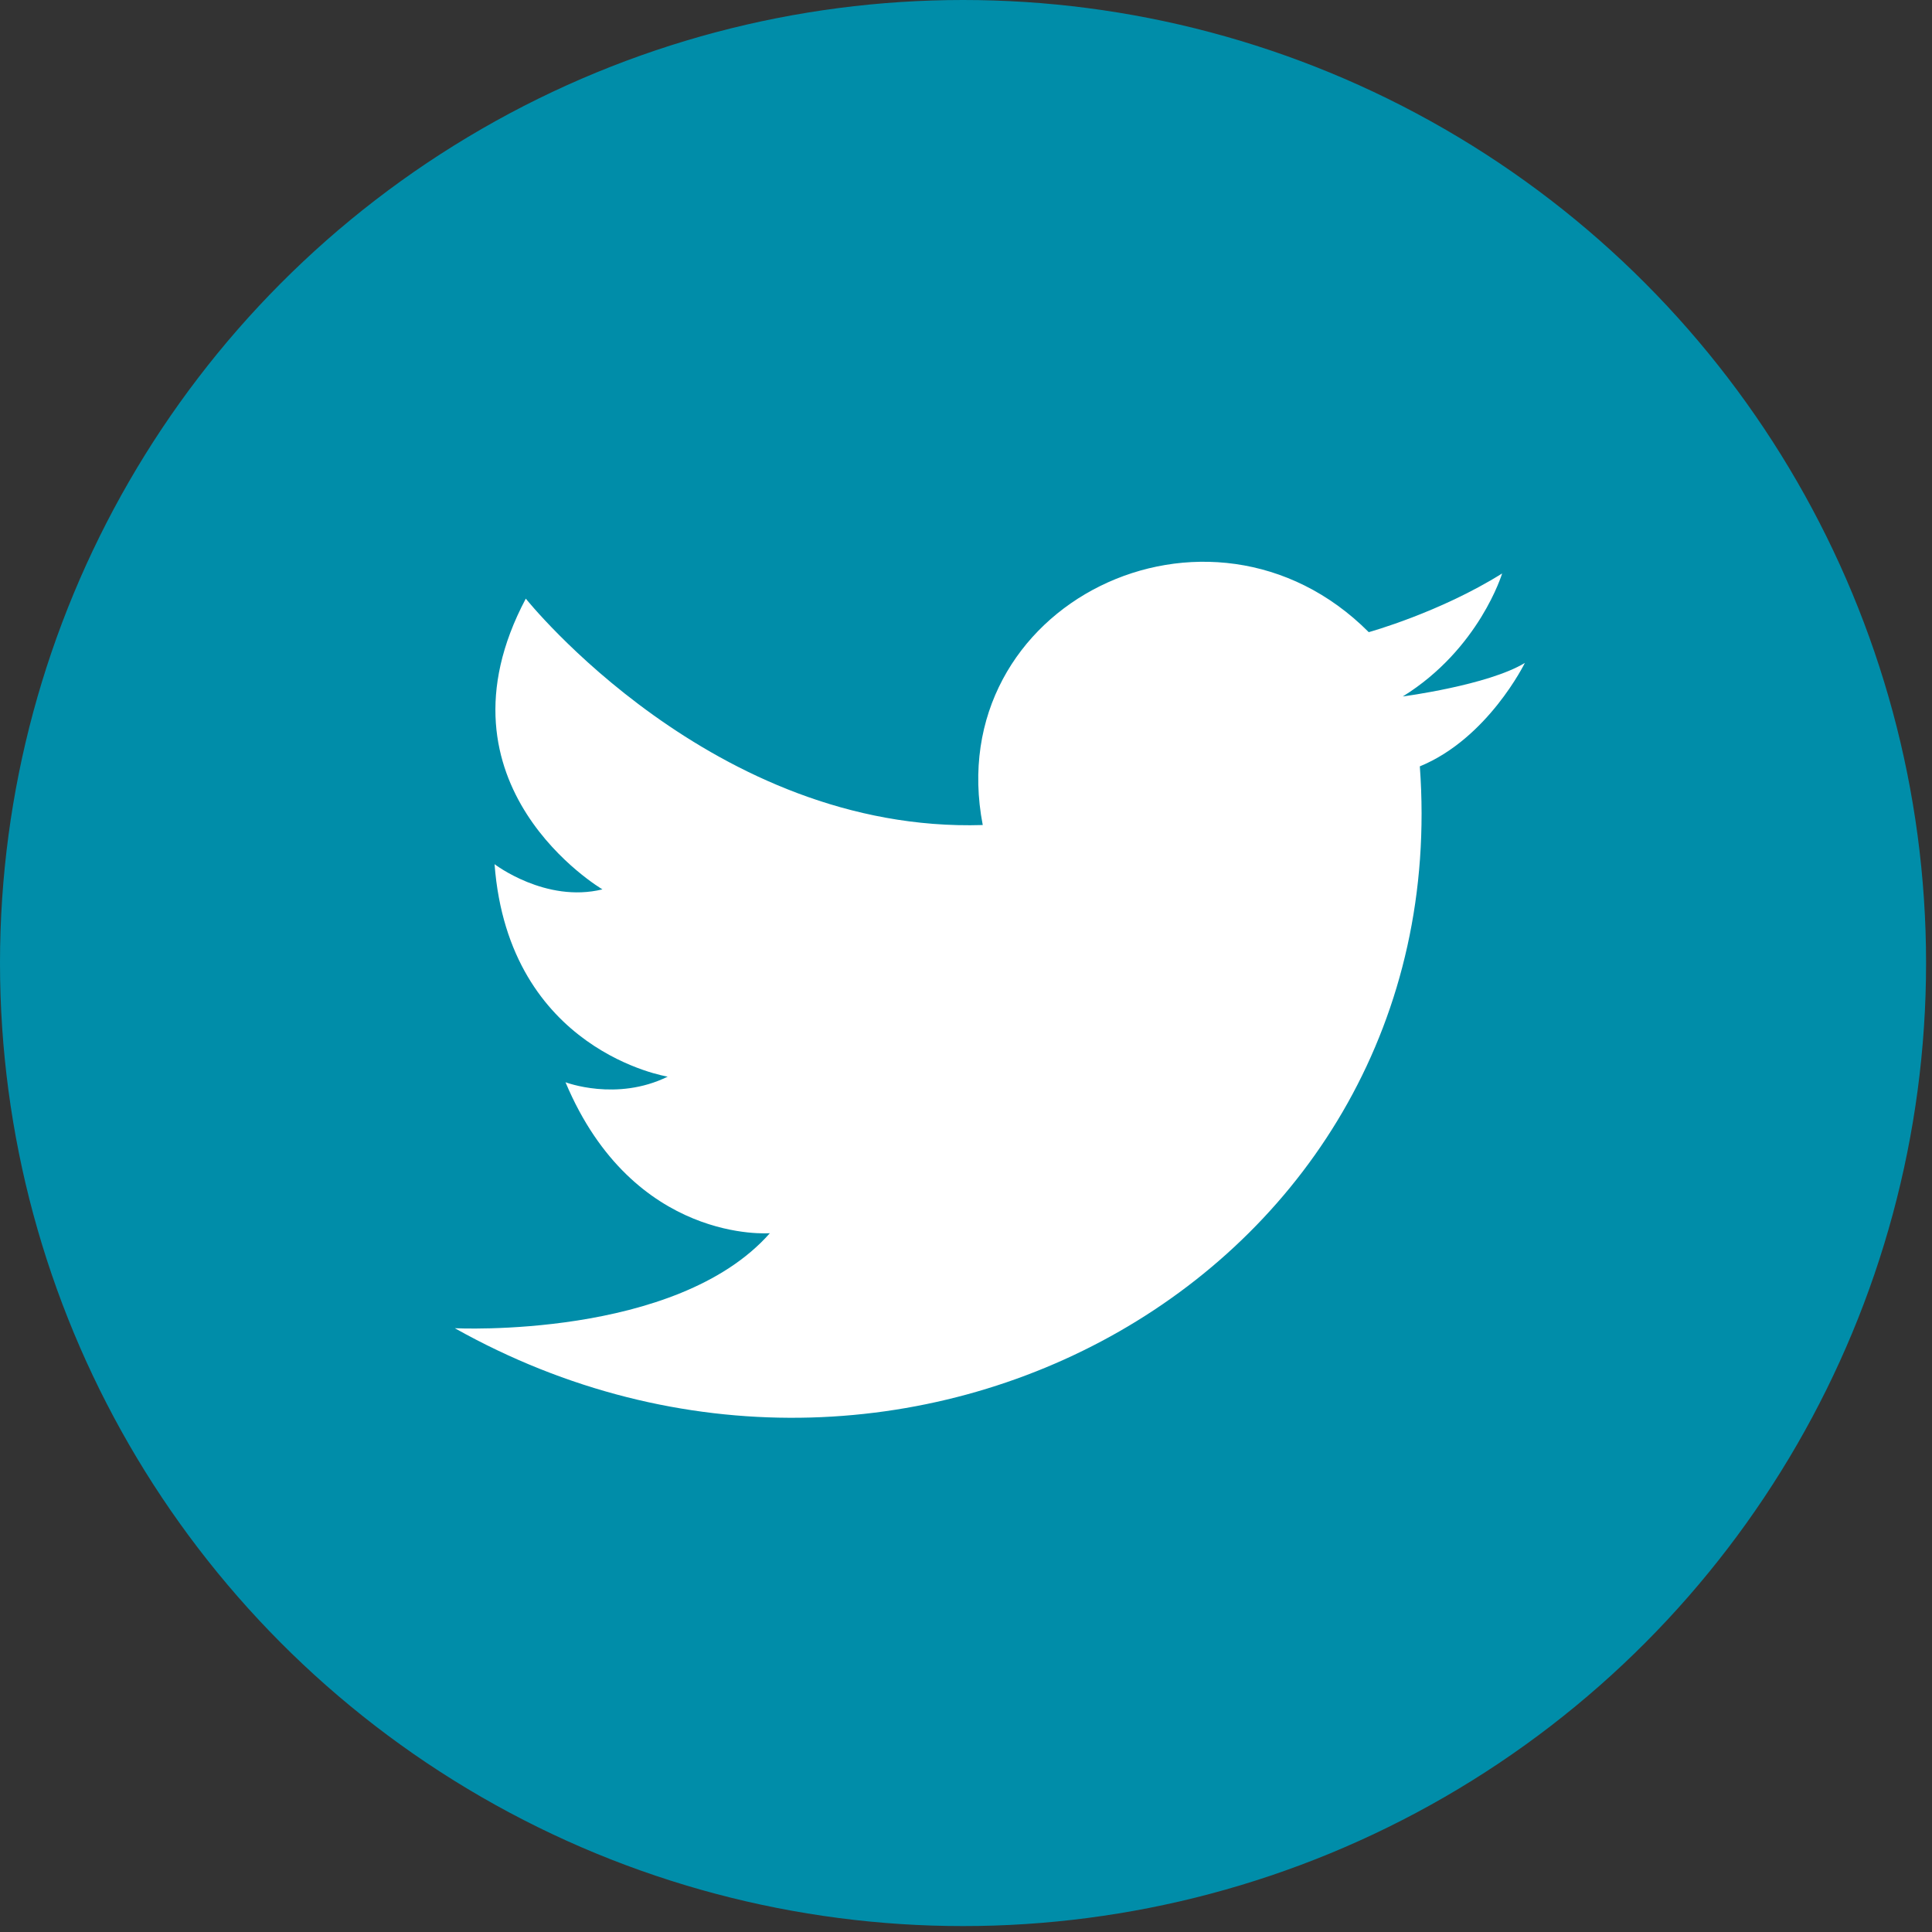
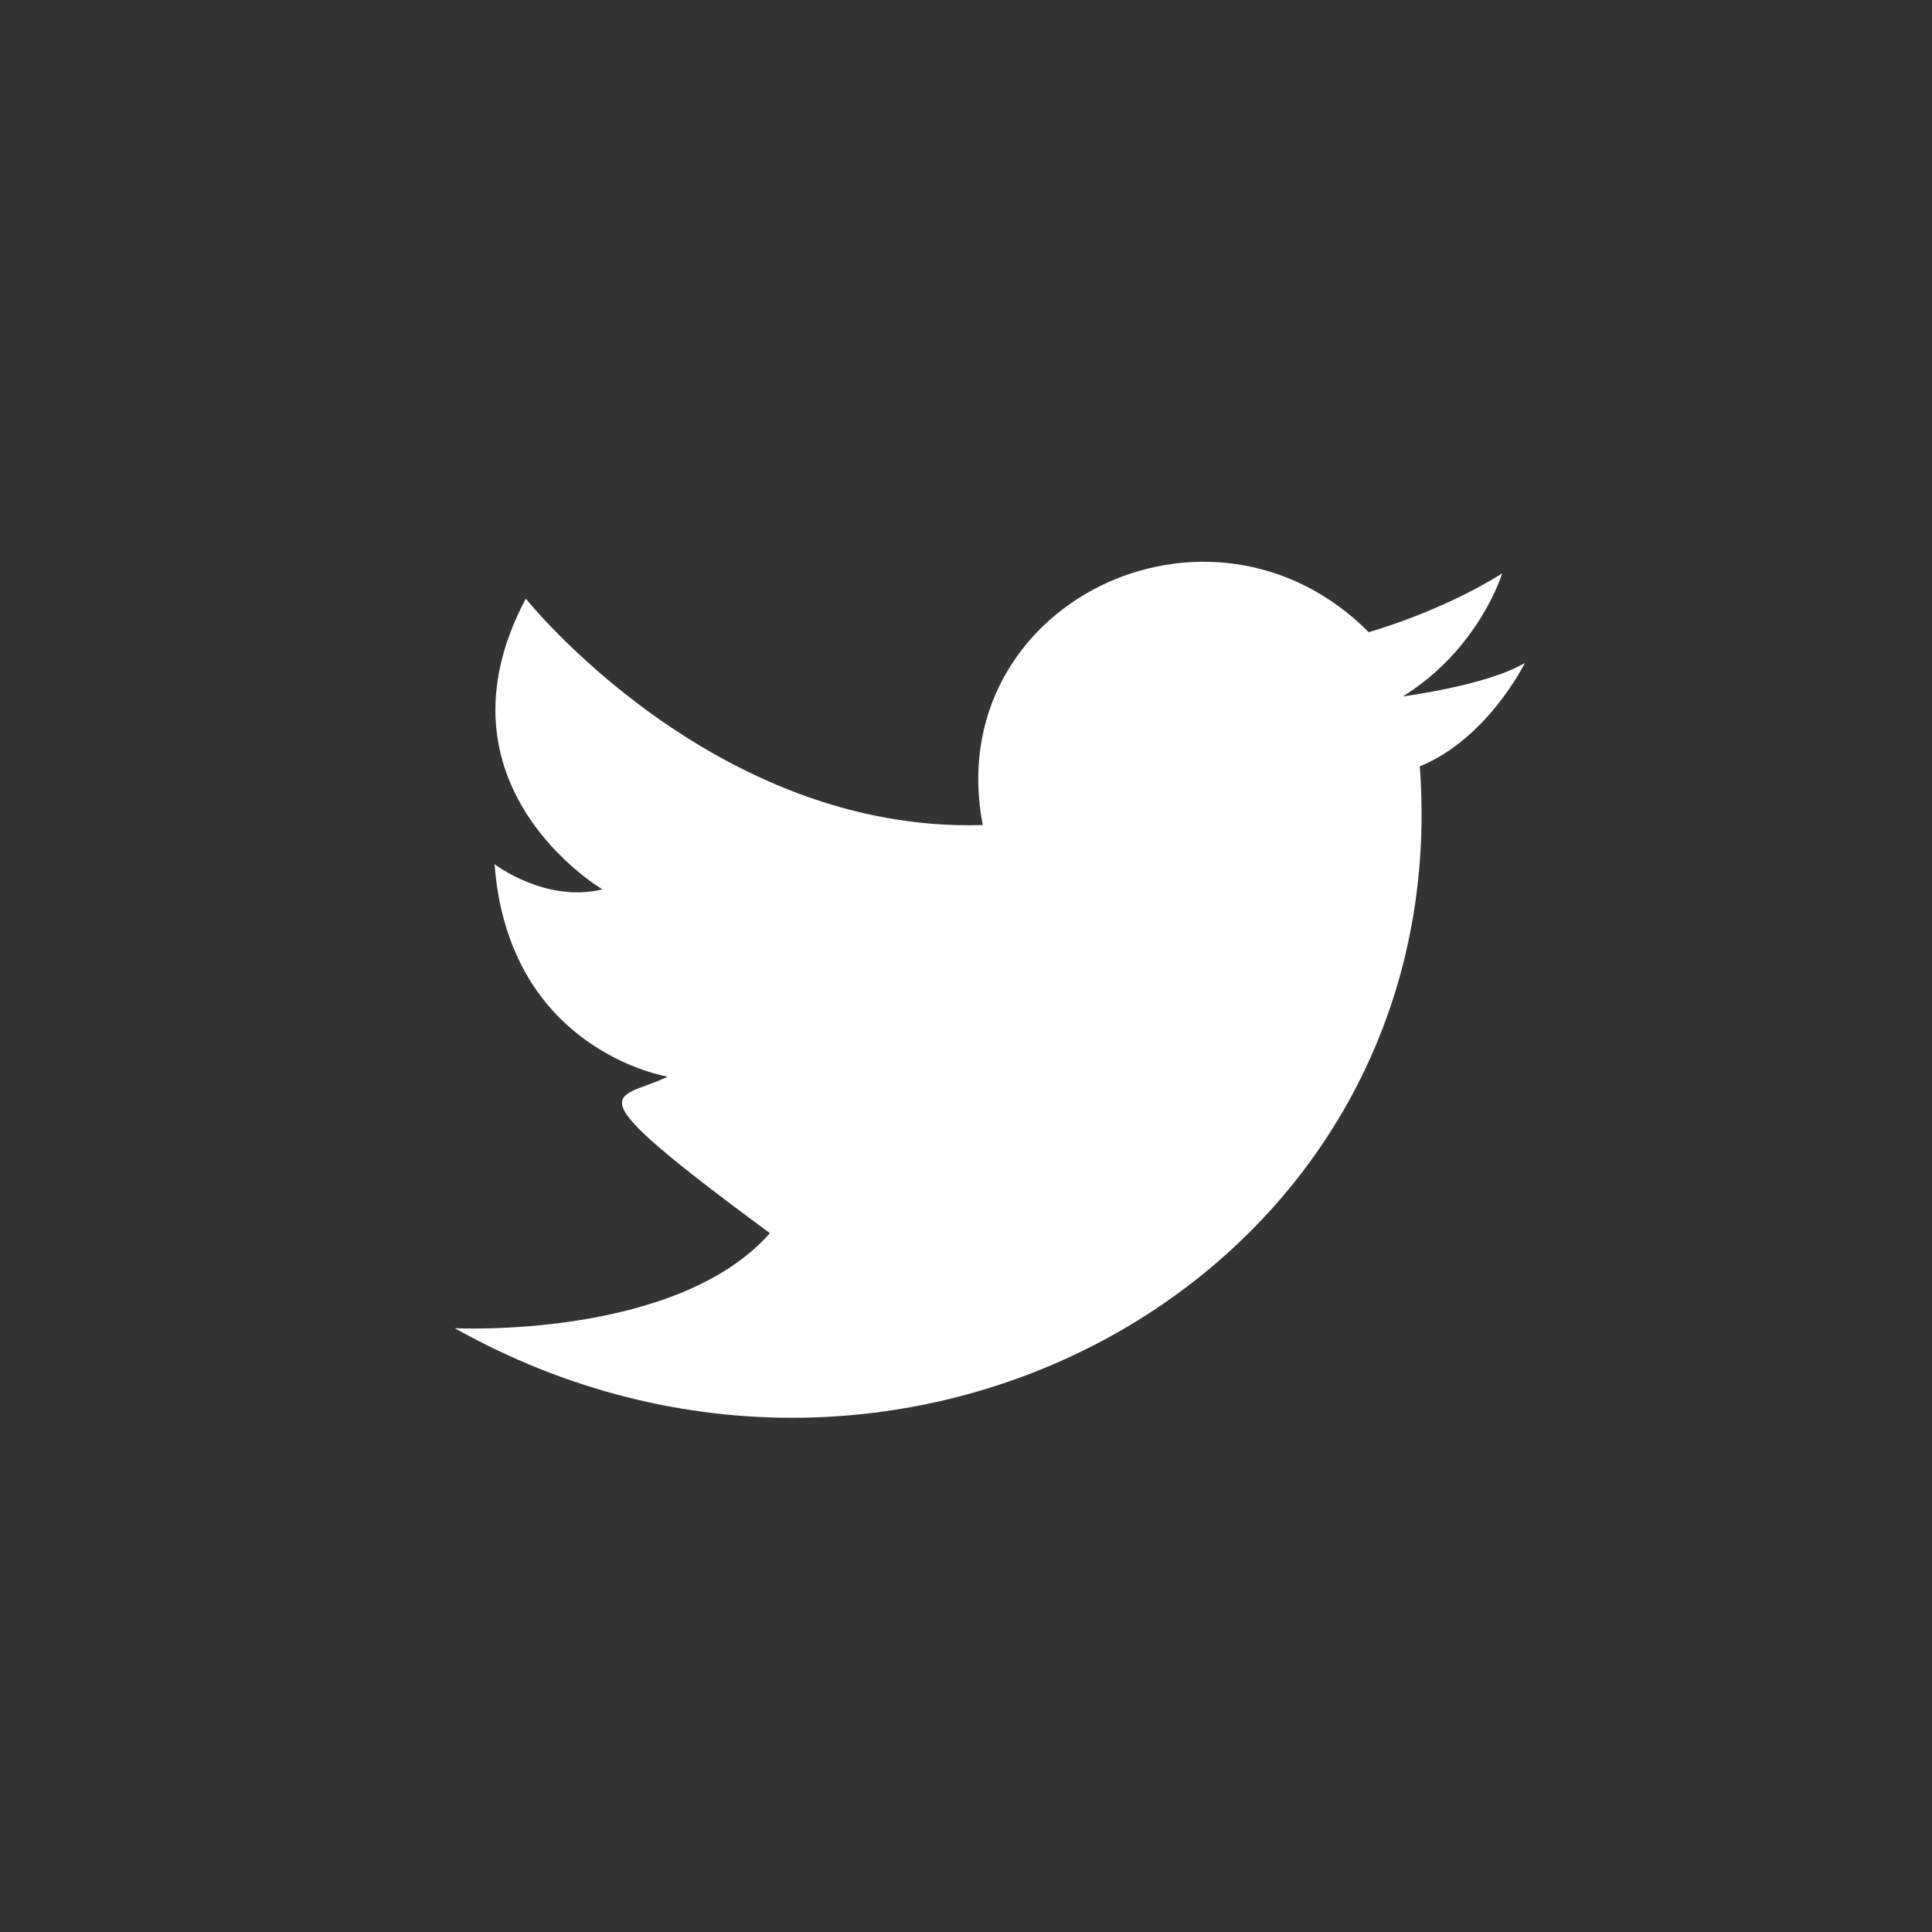
<svg xmlns="http://www.w3.org/2000/svg" width="60" height="60" viewBox="0 0 60 60" fill="none">
  <rect x="0" y="0" width="60" height="60" fill="#333333" stroke="none" />
-   <circle cx="29.908" cy="29.908" r="29.408" fill="#008DA9" stroke="#008DA9" />
-   <path fill-rule="evenodd" clip-rule="evenodd" d="M30.52 25.622C29.198 18.763 37.573 14.683 42.508 19.632C42.508 19.632 44.711 19.024 46.65 17.809C46.65 17.809 45.945 20.153 43.565 21.629C43.565 21.629 46.21 21.282 47.356 20.588C47.356 20.588 46.21 22.932 44.094 23.8C45.241 39.513 28.052 49.064 14.125 41.249C14.125 41.249 21.001 41.596 23.909 38.298C23.909 38.298 19.678 38.645 17.562 33.61C17.562 33.61 19.148 34.218 20.736 33.436C20.736 33.436 15.8 32.654 15.359 26.838C15.359 26.838 16.945 28.053 18.709 27.62C18.709 27.62 13.244 24.407 16.329 18.591C16.329 18.591 22.148 25.883 30.521 25.622H30.52Z" fill="white" />
+   <path fill-rule="evenodd" clip-rule="evenodd" d="M30.52 25.622C29.198 18.763 37.573 14.683 42.508 19.632C42.508 19.632 44.711 19.024 46.65 17.809C46.65 17.809 45.945 20.153 43.565 21.629C43.565 21.629 46.21 21.282 47.356 20.588C47.356 20.588 46.21 22.932 44.094 23.8C45.241 39.513 28.052 49.064 14.125 41.249C14.125 41.249 21.001 41.596 23.909 38.298C17.562 33.61 19.148 34.218 20.736 33.436C20.736 33.436 15.8 32.654 15.359 26.838C15.359 26.838 16.945 28.053 18.709 27.62C18.709 27.62 13.244 24.407 16.329 18.591C16.329 18.591 22.148 25.883 30.521 25.622H30.52Z" fill="white" />
</svg>